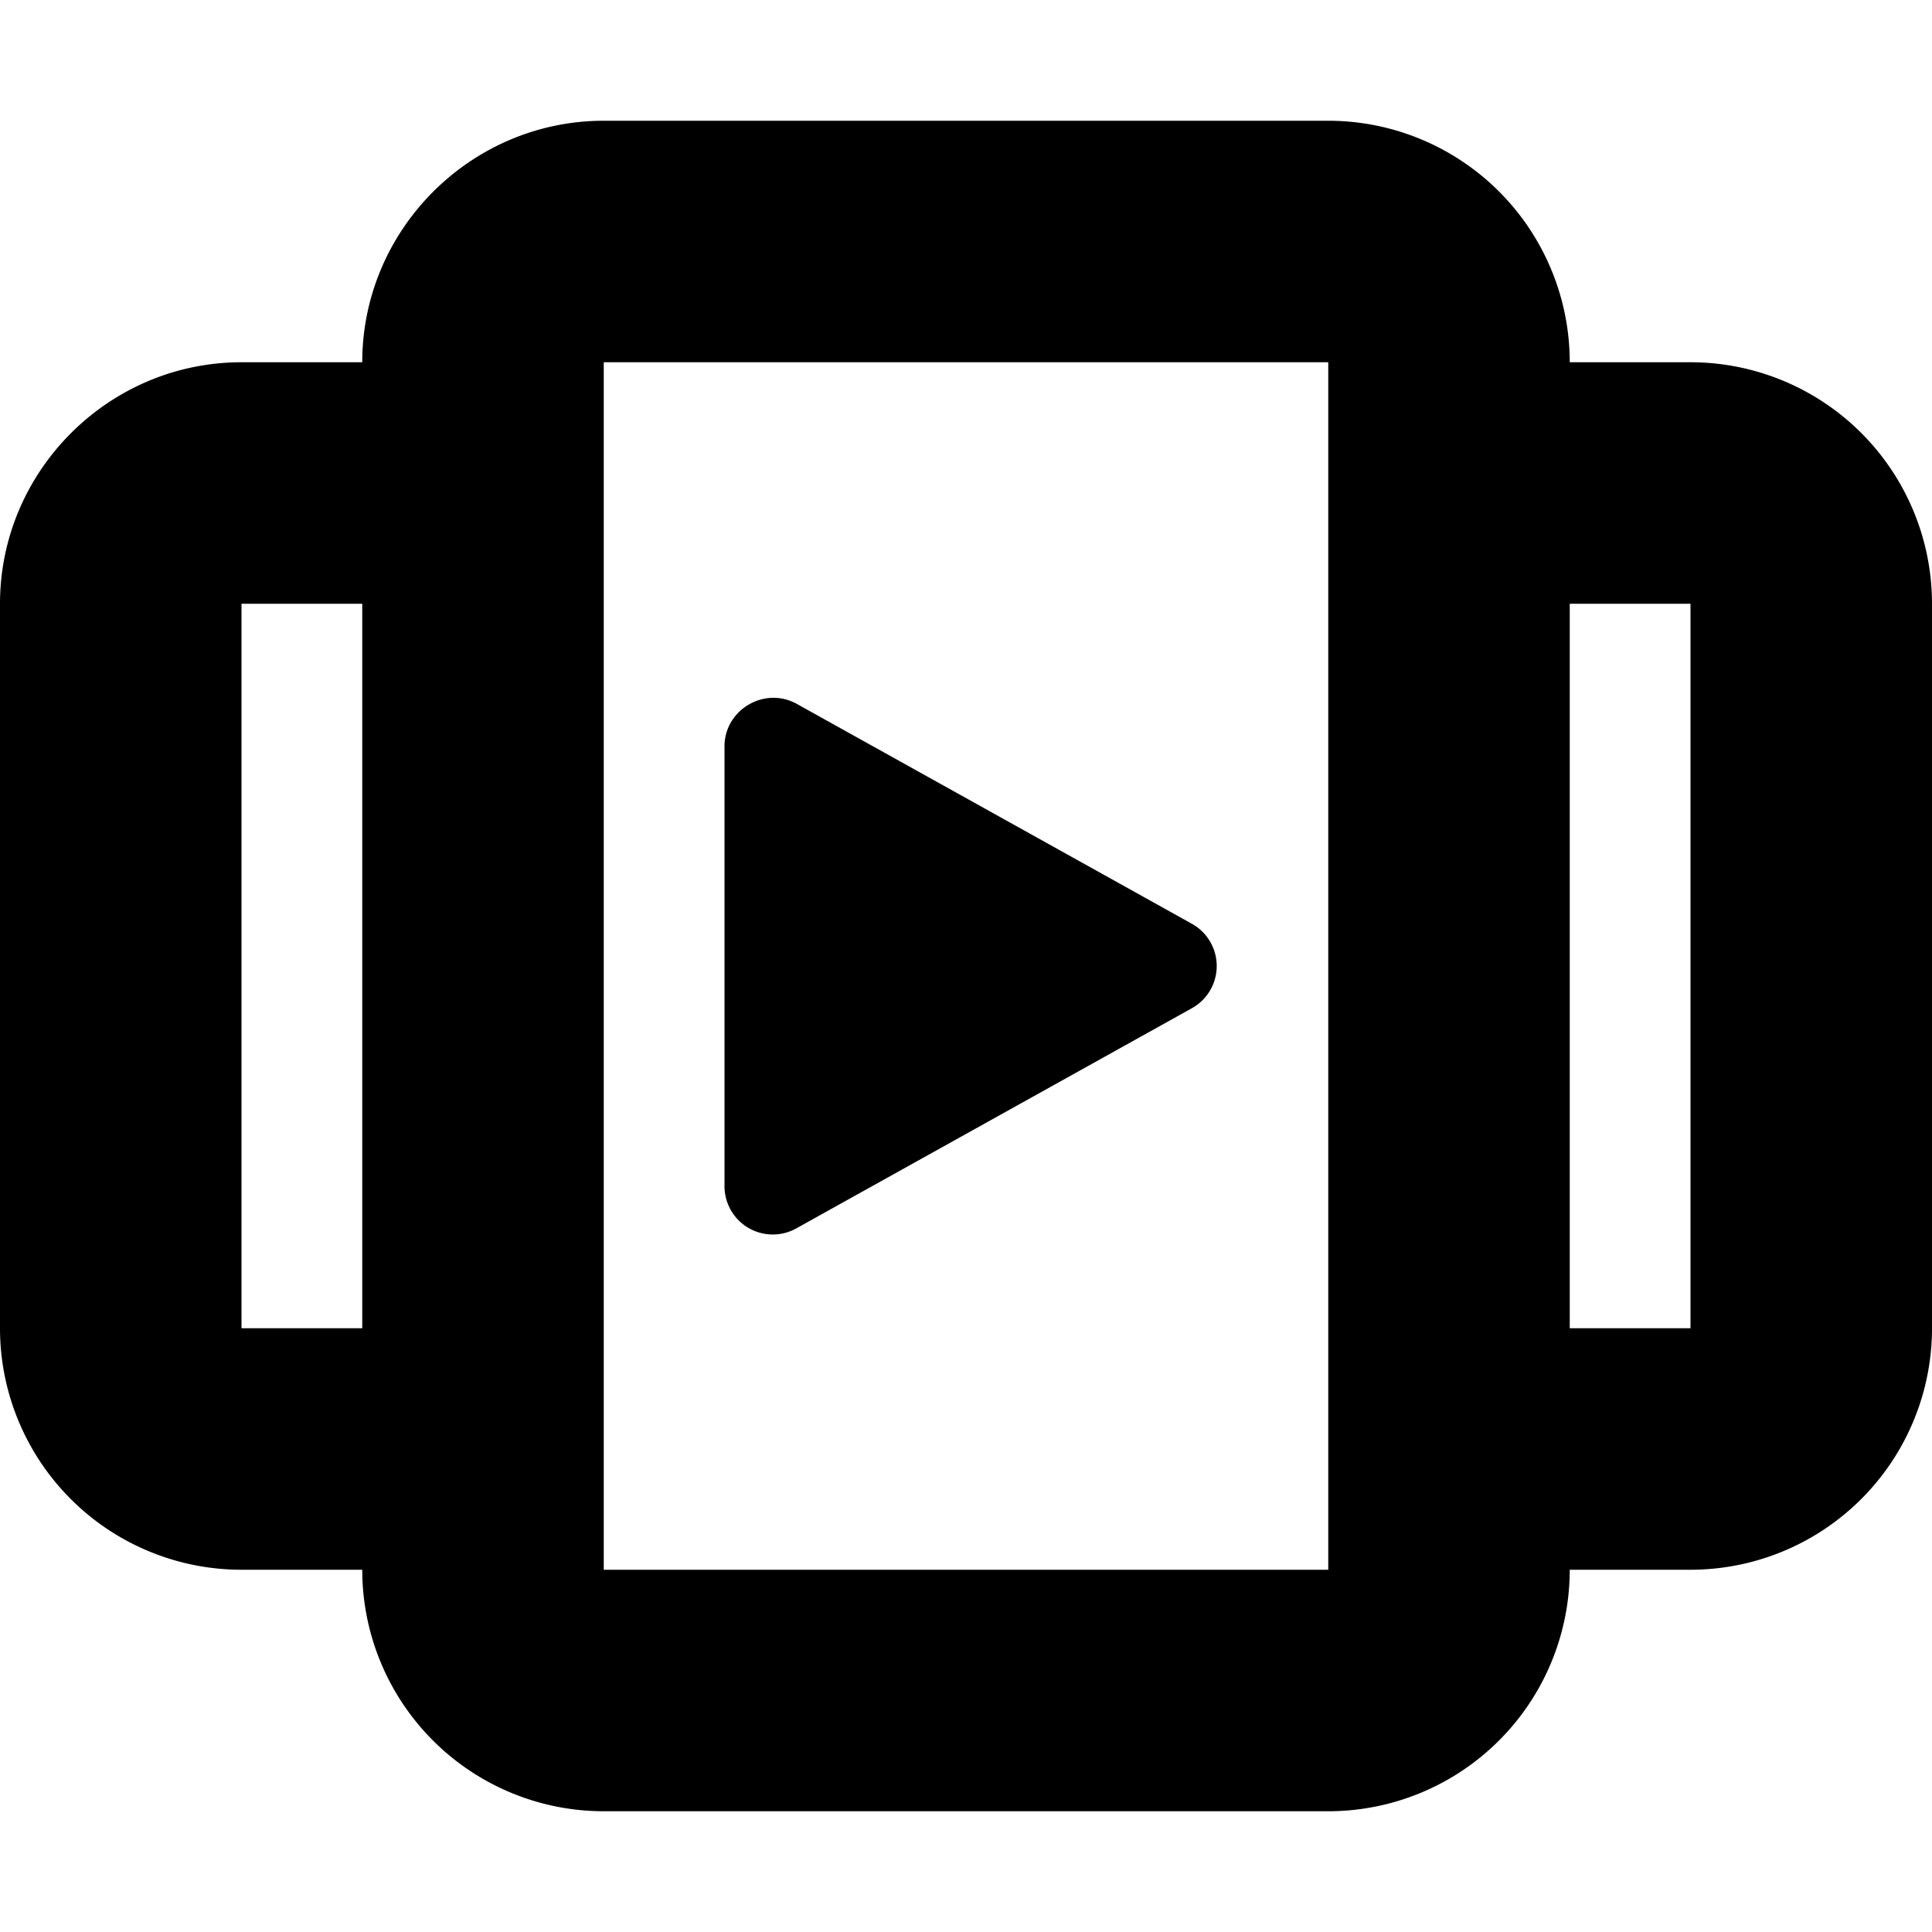
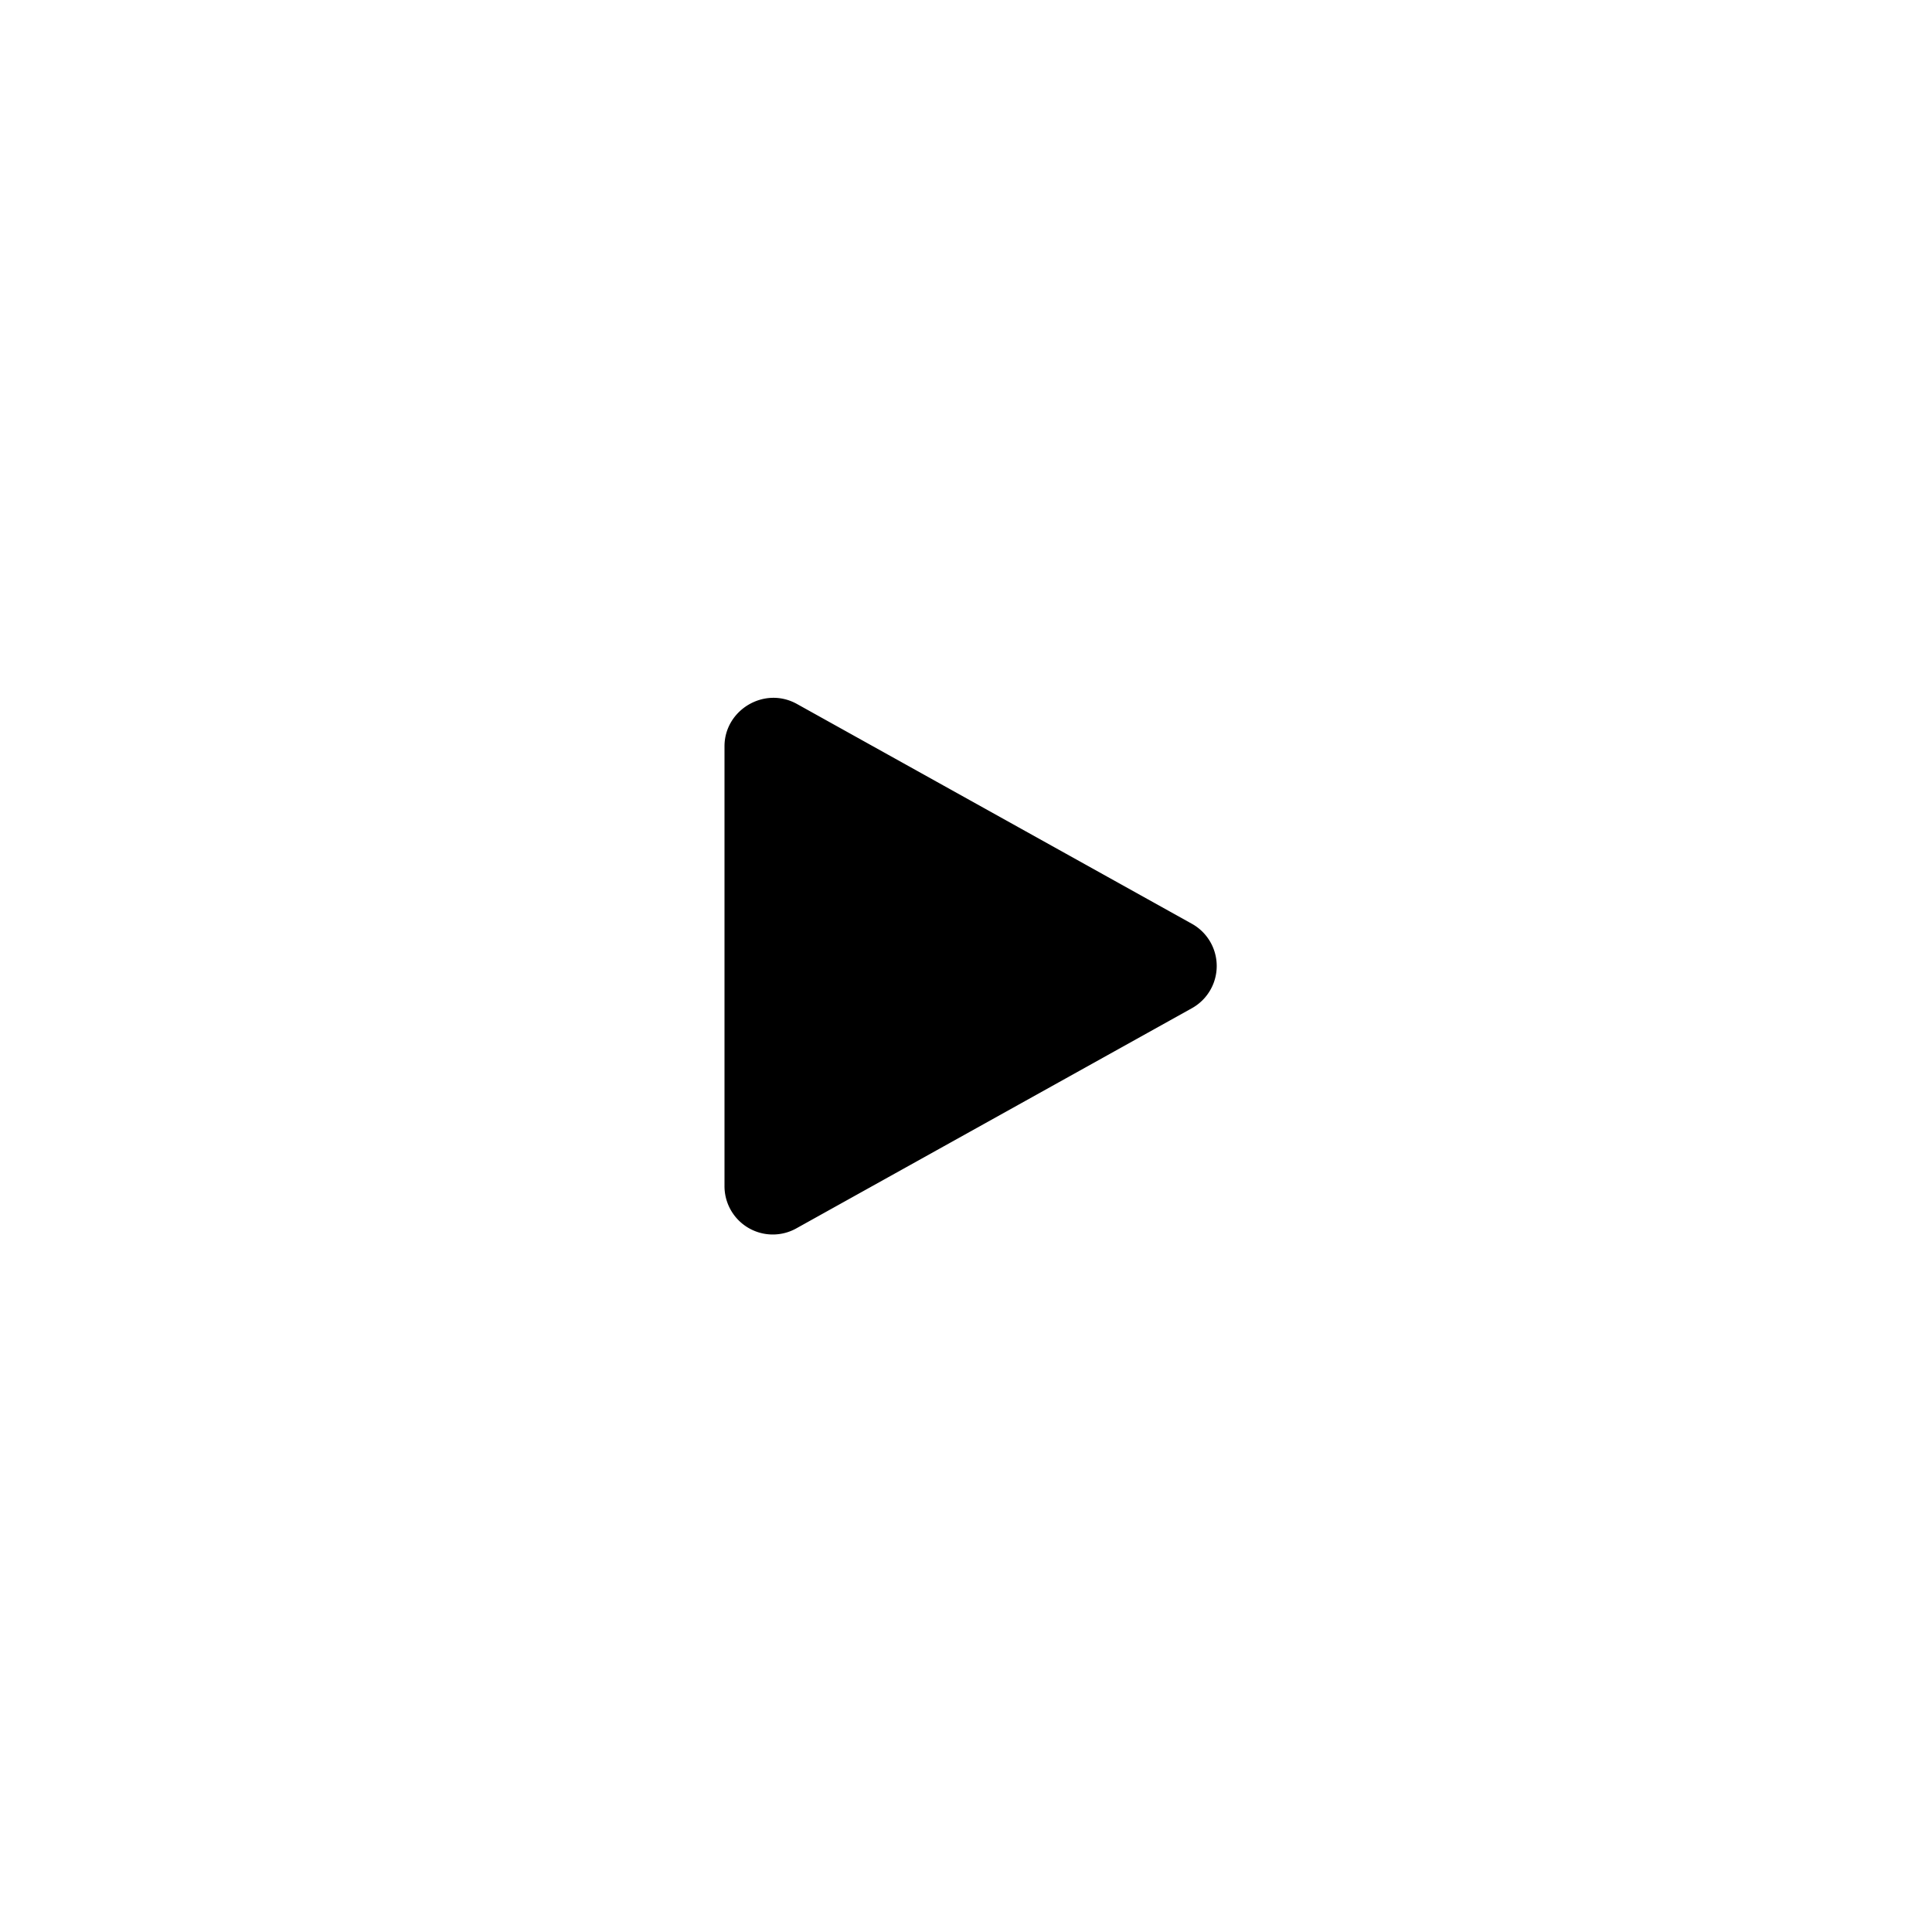
<svg xmlns="http://www.w3.org/2000/svg" width="16" height="16" viewBox="0 0 16 16">
-   <path d="M9.87 7.65a.4.4 0 0 1 0 .7L6.6 10.17A.4.4 0 0 1 6 9.82V6.18c0-.3.33-.5.6-.35l3.27 1.82Z" />
-   <path fill-rule="evenodd" clip-rule="evenodd" d="M3 3c0-1.1.9-2 2-2h6a2 2 0 0 1 2 2h1a2 2 0 0 1 2 2v6a2 2 0 0 1-2 2h-1a2 2 0 0 1-2 2H5a2 2 0 0 1-2-2H2a2 2 0 0 1-2-2V5c0-1.1.9-2 2-2h1Zm2 0h6v10H5V3ZM3 5H2v6h1V5Zm10 6h1V5h-1v6Z" />
+   <path d="M9.87 7.65a.4.4 0 0 1 0 .7L6.6 10.17A.4.4 0 0 1 6 9.82V6.18c0-.3.33-.5.6-.35Z" />
</svg>